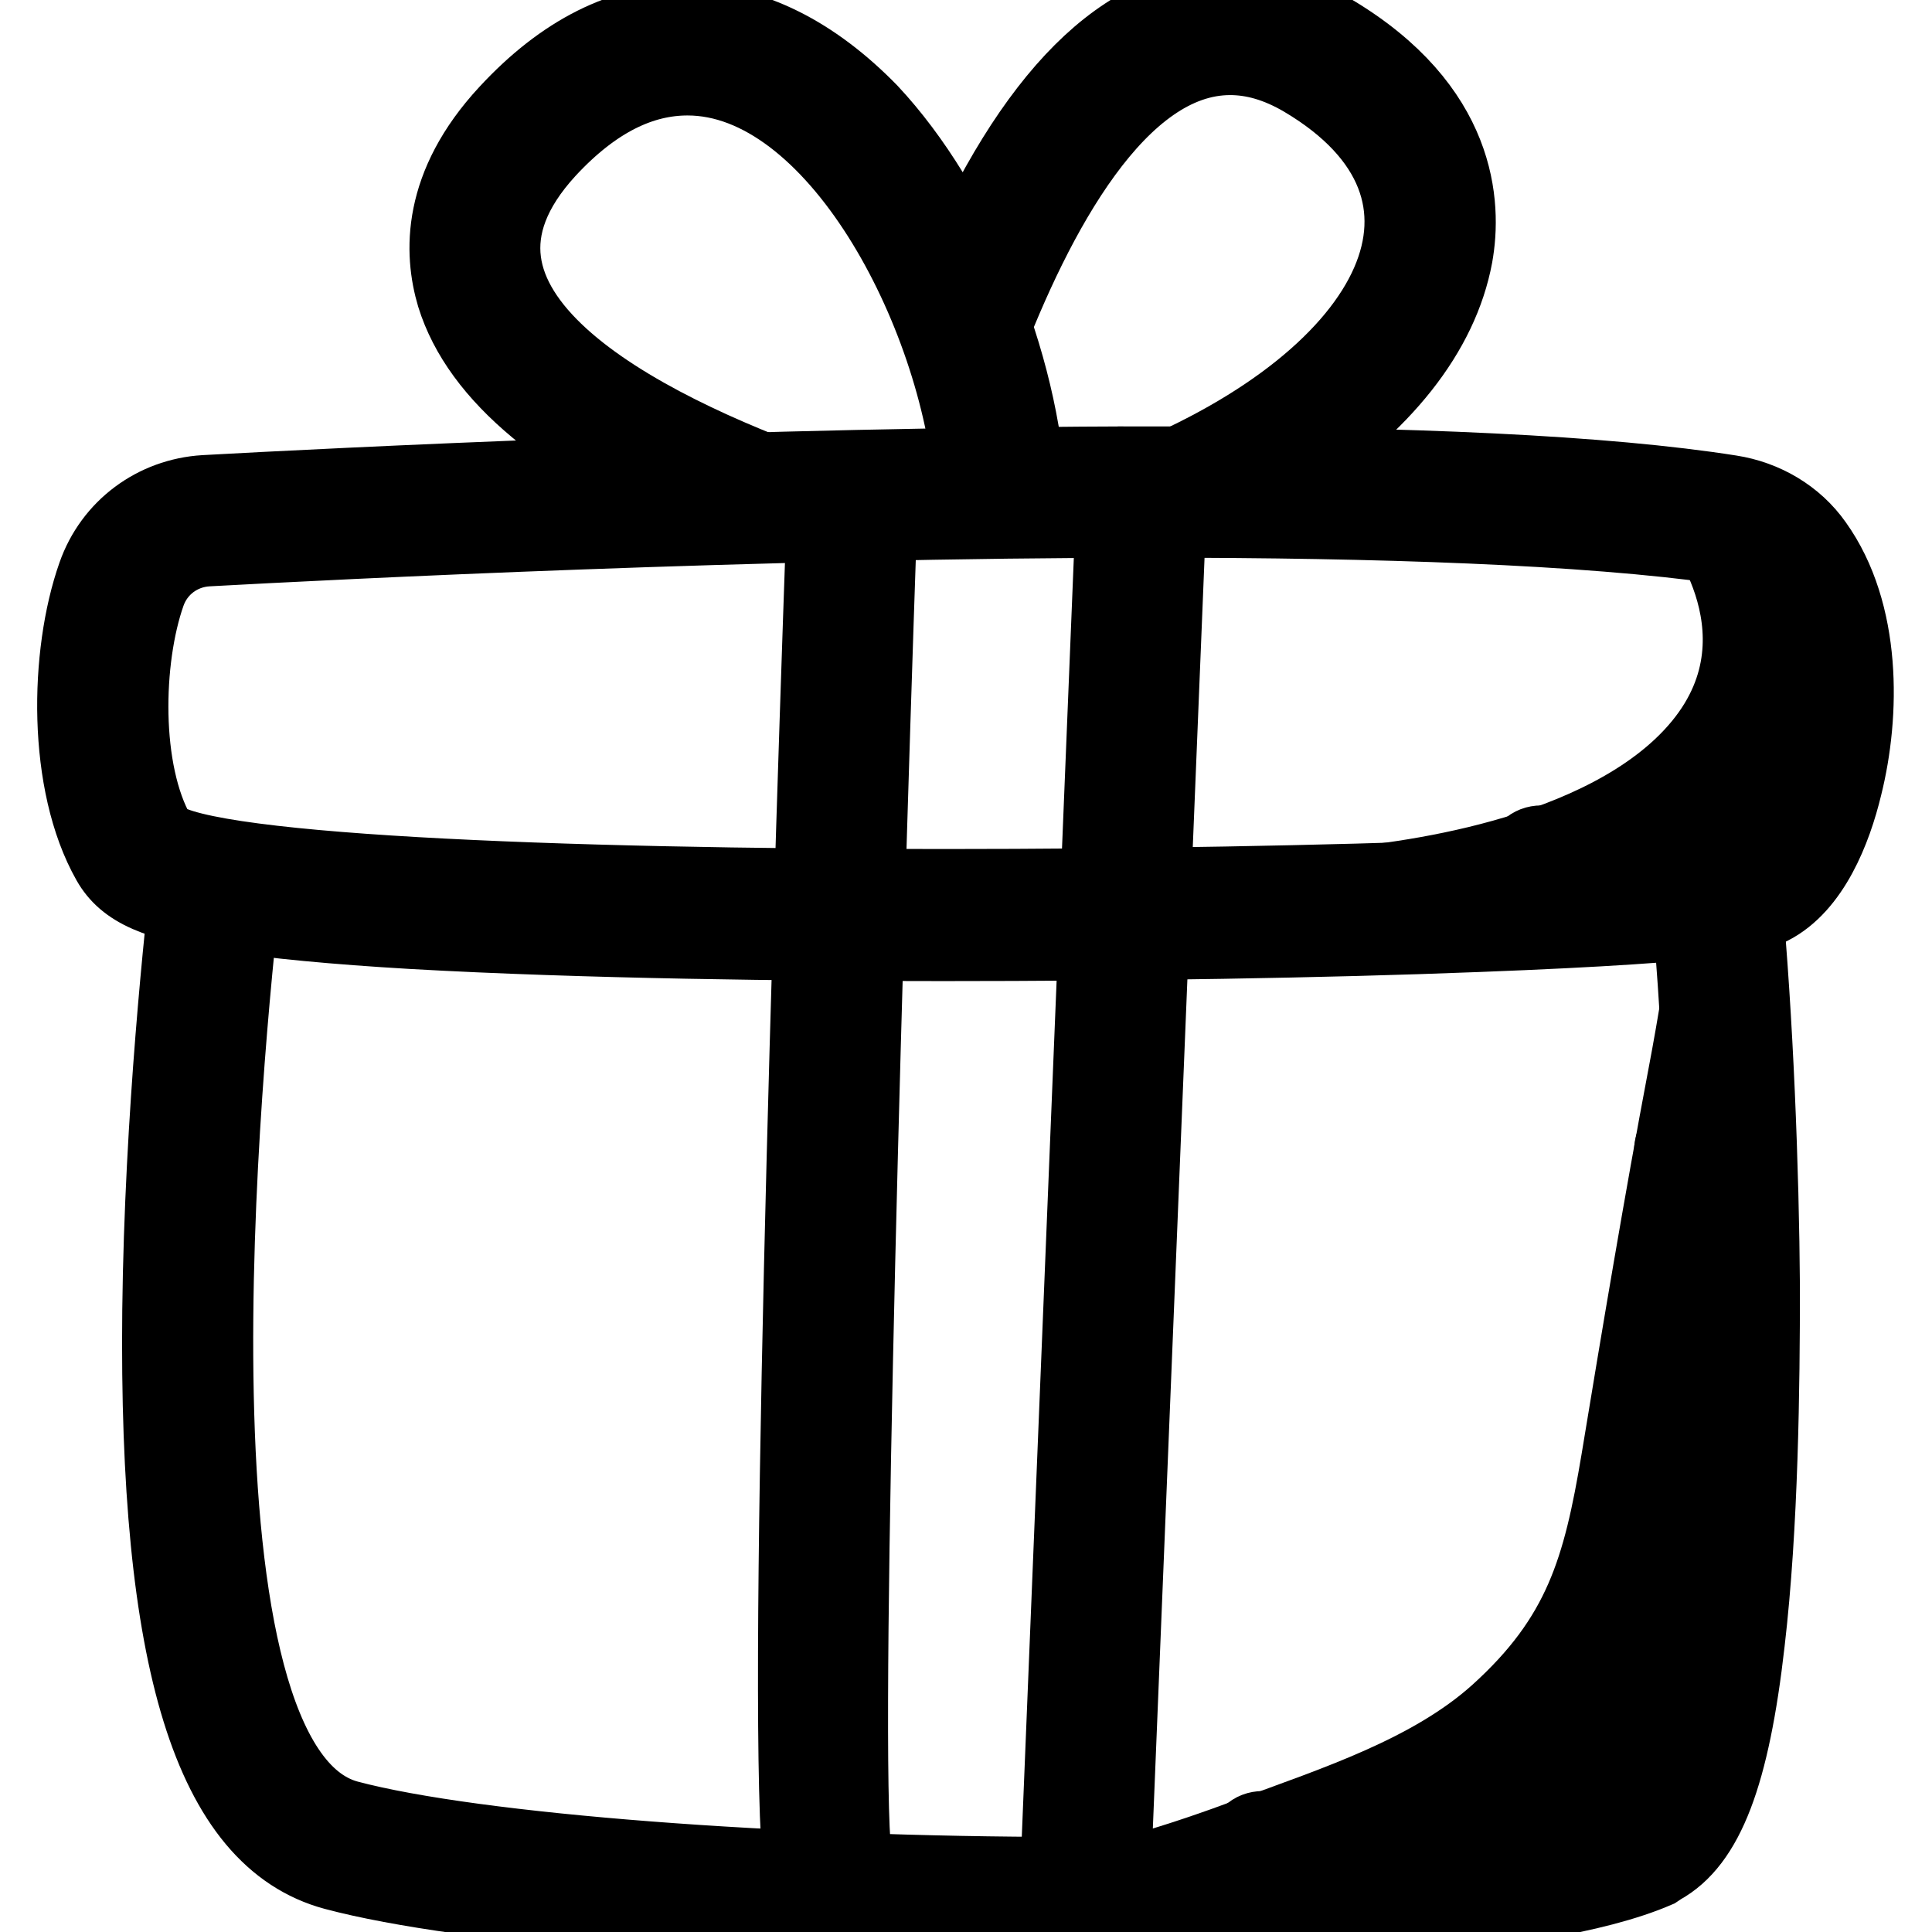
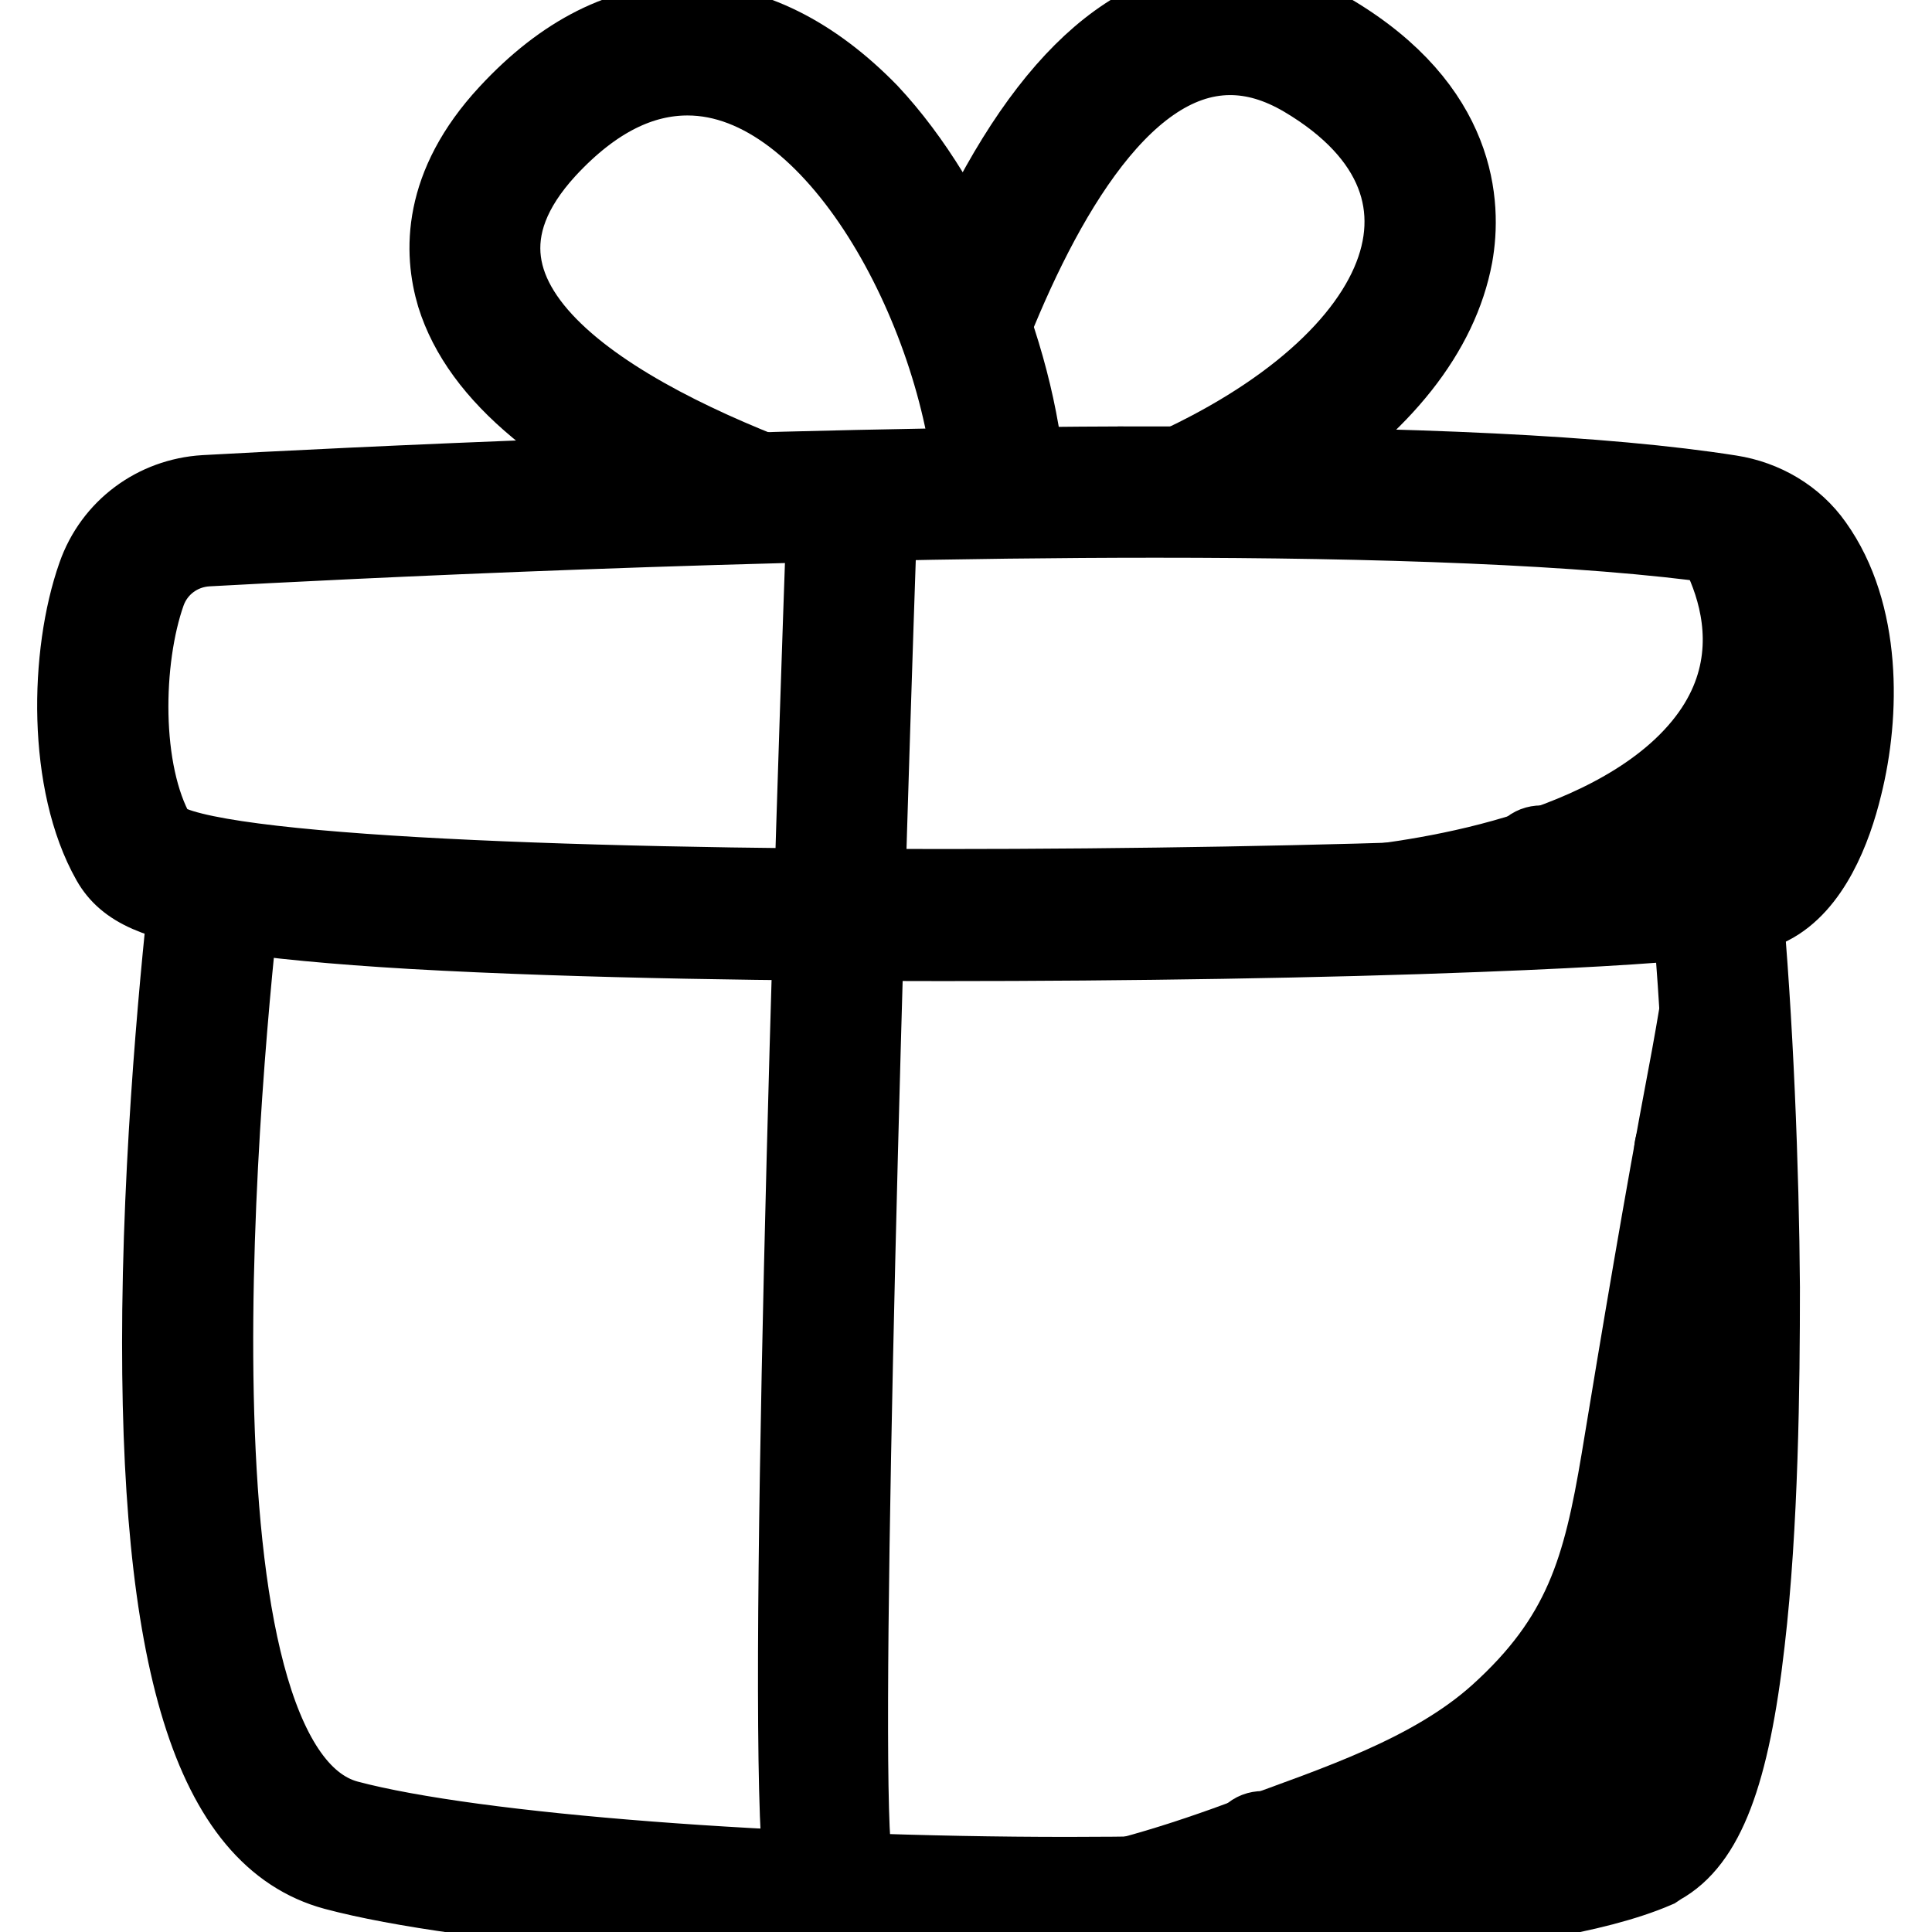
<svg xmlns="http://www.w3.org/2000/svg" version="1.1" x="0px" y="0px" viewBox="0 0 256 256" enable-background="new 0 0 256 256" xml:space="preserve">
  <g>
    <path stroke-width="10" fill-opacity="0" stroke="#000000" d="M225.8,124.9c0.8,0.6-2.4,17.4-2.5,17.9c-3,15.8-6.2,34.9-8.8,50.7c-2.4,14.3-4.9,23.4-16.1,33.5 c-8.8,7.9-21.5,12-32.6,16.1c-9.4,3.5-19.1,6.6-29.1,7.9c17.3,0.5,34.7,0.1,52-1.3c8-0.6,30.3-0.5,34.1-9.8 C228.3,226.4,235.2,131.3,225.8,124.9L225.8,124.9z M225.1,68.9c0,0,13.9,17.4-2.4,32.7c-14.4,13.5-42.1,15.5-46.5,15.9 c0,0,57.1,5.5,62.9-6.5C244.8,99,240.6,71.9,225.1,68.9z" />
    <path stroke-width="10" fill-opacity="0" stroke="#000000" d="M234.9,116.5c-0.6,0-1.3-0.2-1.7-0.7l-9.8-9.8c-0.9-0.9-0.9-2.5,0-3.5c0.9-0.9,2.5-0.9,3.5,0l9.8,9.8 c0.9,0.9,0.9,2.5,0,3.5C236.2,116.2,235.6,116.5,234.9,116.5z M224.3,120.9c-0.6,0-1.3-0.2-1.7-0.7l-8.1-8.1 c-0.9-0.9-0.9-2.5,0-3.5c0.9-0.9,2.5-0.9,3.5,0l8.1,8.1c0.9,0.9,0.9,2.5,0,3.5C225.6,120.7,225,120.9,224.3,120.9L224.3,120.9z  M209.7,122.1c-0.6,0-1.3-0.2-1.7-0.7l-5.5-5.5c-0.9-0.9-0.9-2.5,0-3.5c0.9-0.9,2.5-0.9,3.5,0l5.5,5.5c0.9,0.9,0.9,2.5,0,3.5 C211,121.8,210.4,122.1,209.7,122.1z M229.4,160.4c-0.6,0-1.3-0.2-1.7-0.7l-5.5-5.5c-0.9-0.9-0.9-2.5,0-3.5c0.9-0.9,2.5-0.9,3.5,0 l5.5,5.5c0.9,0.9,0.9,2.5,0,3.5C230.6,160.2,230,160.4,229.4,160.4z M229.4,175.4c-0.6,0-1.3-0.2-1.7-0.7l-7.4-7.4 c-0.9-0.9-0.9-2.5,0-3.5c0.9-0.9,2.5-0.9,3.5,0l7.4,7.4c0.9,0.9,0.9,2.5,0,3.5C230.6,175.1,230,175.4,229.4,175.4z M228.3,188.5 c-0.6,0-1.3-0.2-1.7-0.7l-8.4-8.4c-0.9-0.9-0.9-2.5,0-3.5c0.9-0.9,2.5-0.9,3.5,0l8.4,8.4c0.9,0.9,0.9,2.5,0,3.5 C229.6,188.3,228.9,188.5,228.3,188.5L228.3,188.5z M227.4,203.5c-0.6,0-1.3-0.2-1.7-0.7l-9.4-9.4c-0.9-0.9-0.9-2.5,0-3.5 c0.9-0.9,2.5-0.9,3.5,0l9.4,9.4c0.9,0.9,0.9,2.5,0,3.5C228.7,203.2,228.1,203.5,227.4,203.5z M225.4,218.5c-0.6,0-1.3-0.2-1.7-0.7 l-10-10c-0.9-0.9-0.9-2.5,0-3.5c0.9-0.9,2.5-0.9,3.5,0l10,10c0.9,0.9,0.9,2.5,0,3.5C226.7,218.2,226.1,218.5,225.4,218.5z  M222.4,232.5c-0.6,0-1.3-0.2-1.7-0.7L209.9,221c-0.9-0.9-0.9-2.5,0-3.5c0.9-0.9,2.5-0.9,3.5,0l10.7,10.7c0.9,0.9,0.9,2.5,0,3.5 C223.7,232.2,223.1,232.5,222.4,232.5z M217.7,245.3c-0.6,0-1.3-0.2-1.7-0.7L202.3,231c-0.9-0.9-0.9-2.5,0-3.5 c0.9-0.9,2.5-0.9,3.5,0l13.6,13.6c0.9,0.9,0.9,2.5,0,3.5C218.9,245.1,218.3,245.3,217.7,245.3z M204.9,251.2 c-0.6,0-1.3-0.2-1.7-0.7L191.6,239c-0.9-0.9-0.9-2.5,0-3.5c0.9-0.9,2.5-0.9,3.5,0l11.5,11.5c0.9,0.9,0.9,2.5,0,3.5 C206.2,251,205.5,251.2,204.9,251.2z M188.9,252.5c-0.6,0-1.3-0.2-1.7-0.7l-8.8-8.8c-0.9-0.9-0.9-2.5,0-3.5c0.9-0.9,2.5-0.9,3.5,0 l8.8,8.8c0.9,0.9,0.9,2.5,0,3.5C190.1,252.3,189.5,252.5,188.9,252.5z M174.7,254.6c-0.6,0-1.3-0.2-1.7-0.7l-7.4-7.4 c-0.9-0.9-0.9-2.5,0-3.5c0.9-0.9,2.5-0.9,3.5,0l7.4,7.4c0.9,0.9,0.9,2.5,0,3.5C176,254.4,175.3,254.6,174.7,254.6z M240.7,105.3 c-0.6,0-1.3-0.2-1.7-0.7l-8.4-8.4c-0.9-0.9-0.9-2.5,0-3.5c0.9-0.9,2.5-0.9,3.5,0l8.4,8.4c0.9,0.9,0.9,2.5,0,3.5 C242,105.1,241.4,105.3,240.7,105.3z M242.6,91.3c-0.6,0-1.3-0.2-1.7-0.7l-7.2-7.2c-0.9-0.9-0.9-2.5,0-3.5c0.9-0.9,2.5-0.9,3.5,0 l7.2,7.2c0.9,0.9,0.9,2.5,0,3.5C243.9,91,243.2,91.3,242.6,91.3z" />
    <path stroke-width="10" fill-opacity="0" stroke="#000000" d="M231.1,118.7c-2.4,0.1-4.8-0.1-7.4-0.2c3.7,38.6,4.5,115.9-7.2,122.4c-12.2,5.3-42.6,7.5-75,7.5 c-37.9,0-78.5-3-95.4-7.5C20.5,234,29.7,139.7,32.3,117.1c-2.3-1.1-4.8-2-7.1-2.7c-1,8.6-3.7,33.4-4,59.2 c-0.5,46.5,6.8,70.1,23.1,74.5c17.2,4.6,57.2,7.8,97.3,7.8c22.1,0,61.7-1.1,77.9-8.1l0.3-0.2l0.3-0.2c6-3.3,9.4-12.2,11.4-29.8 c1.8-15.4,2-34,2-47C233.4,155.1,232.6,134.7,231.1,118.7z M176.5,4.2c-4.4-2.6-8.9-3.9-13.5-3.9c-14,0-26.3,12.3-36.7,36.6 c0,0,0,0,0,0c3.1,2.9,3.9,6.1,4.1,9.5c6.8-17.9,17.8-38.8,32.6-38.8c3.1,0,6.3,0.9,9.7,2.9c24.8,14.7,12.7,39.4-22,53.4 c4.7,0.7,9.3,1.3,14.1,1.5c2-1.1,4-2.3,5.9-3.5c12.6-8.2,20.2-17.8,22.1-28C194,27.2,193.5,14.3,176.5,4.2z" />
    <path stroke-width="10" fill-opacity="0" stroke="#000000" d="M72.6,19.9c6.3-6.8,12.5-9.6,18.5-9.6c19.6,0,35.8,30.9,37.7,54.1c2.7,0.2,5,0.9,7.5,1.3 c-0.9-17.6-9.4-38.5-21-50.9C107.8,7.1,99.5,2.9,91.1,2.9c-8.5,0-16.5,4-23.9,12c-9,9.7-8.7,18.6-7,24.3 c3.3,10.6,14.5,19.9,34.2,28.4c4.5-0.9,8.9-1.8,13.4-2.7C84.7,56.7,53.3,40.9,72.6,19.9L72.6,19.9z" />
    <path stroke-width="10" fill-opacity="0" stroke="#000000" d="M153.1,68.9c29.2,0,56.9,0.9,75.2,3.5c2.5,0.4,4.7,1.7,6.2,3.8c8.2,11.4,2.5,34.4-3.2,37.2 c-4.4,2.2-55.6,4.1-106.3,4.1c-50.7,0-101.1-1.9-104.1-7c-4.7-8.3-4.4-23.1-1.3-31.9c1.2-3.4,4.3-5.7,7.9-5.9 C43.9,71.8,100.9,68.9,153.1,68.9 M153.1,61.5v7.4V61.5c-52.4,0-109.7,2.9-126,3.8c-6.6,0.4-12.3,4.6-14.5,10.9 c-3.7,10.5-4,27.6,1.9,38c2.1,3.7,6.2,5.5,15.7,6.9c5.9,0.9,14.1,1.7,24.4,2.3c22.8,1.3,50.9,1.6,70.4,1.6 c24.6,0,50.4-0.4,70.8-1.2c34.1-1.3,37-2.8,38.8-3.6c5.5-2.8,8.4-10.2,9.8-16c2.4-9.6,2.6-23-3.9-32.1c-2.6-3.7-6.7-6.1-11.2-6.8 C212.8,62.7,187.1,61.5,153.1,61.5L153.1,61.5z M112.8,69.3c0,0-6,173.6-3,179" />
    <path stroke-width="10" fill-opacity="0" stroke="#000000" d="M109.9,252c-1.3,0-2.5-0.7-3.2-1.9c-3.1-5.4,0.2-115.7,2.5-180.9c0.1-2,1.7-3.6,3.8-3.5 c2,0.1,3.6,1.8,3.5,3.8c-2.3,67.1-5.1,169.3-3.2,177.4c0.7,1.7,0.1,3.7-1.6,4.6C111.1,251.8,110.5,252,109.9,252z" />
-     <path stroke-width="10" fill-opacity="0" stroke="#000000" d="M143.9,252h-0.2c-2-0.1-3.6-1.8-3.5-3.8l7.3-179.4c0.1-2,1.8-3.6,3.8-3.5c2,0.1,3.6,1.8,3.5,3.8l-7.3,179.4 C147.5,250.4,145.9,252,143.9,252L143.9,252z" />
  </g>
</svg>